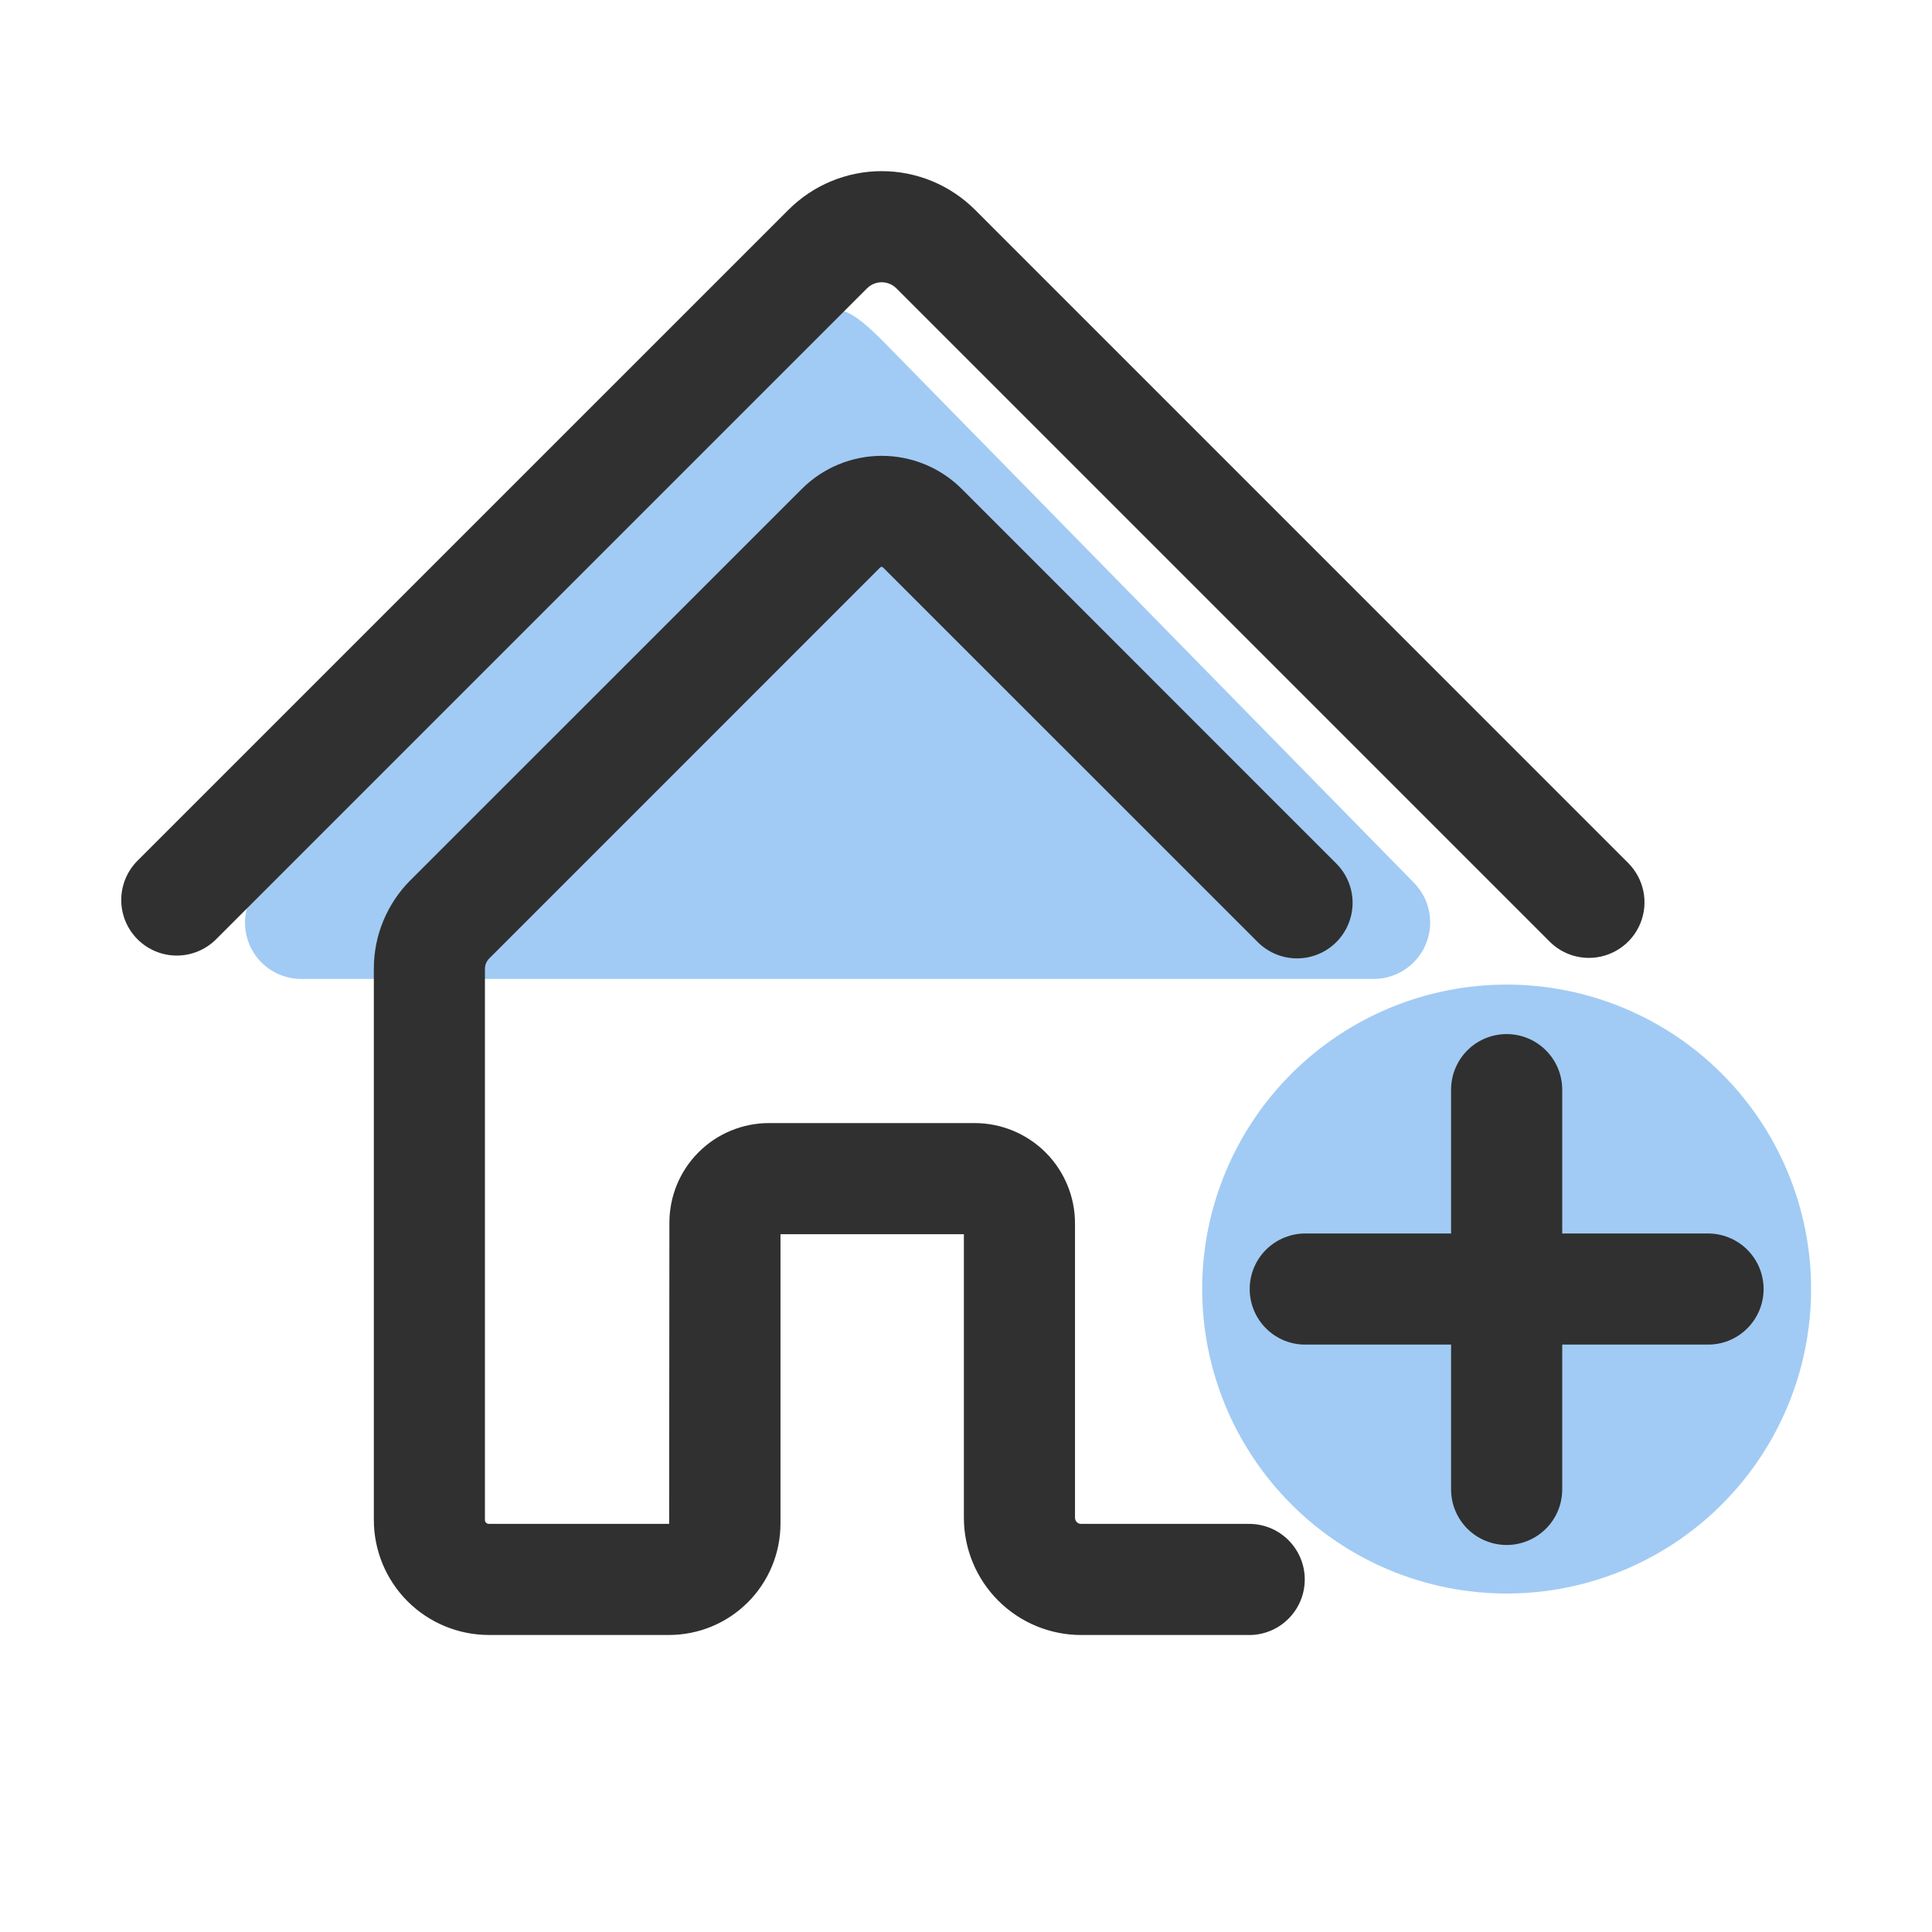
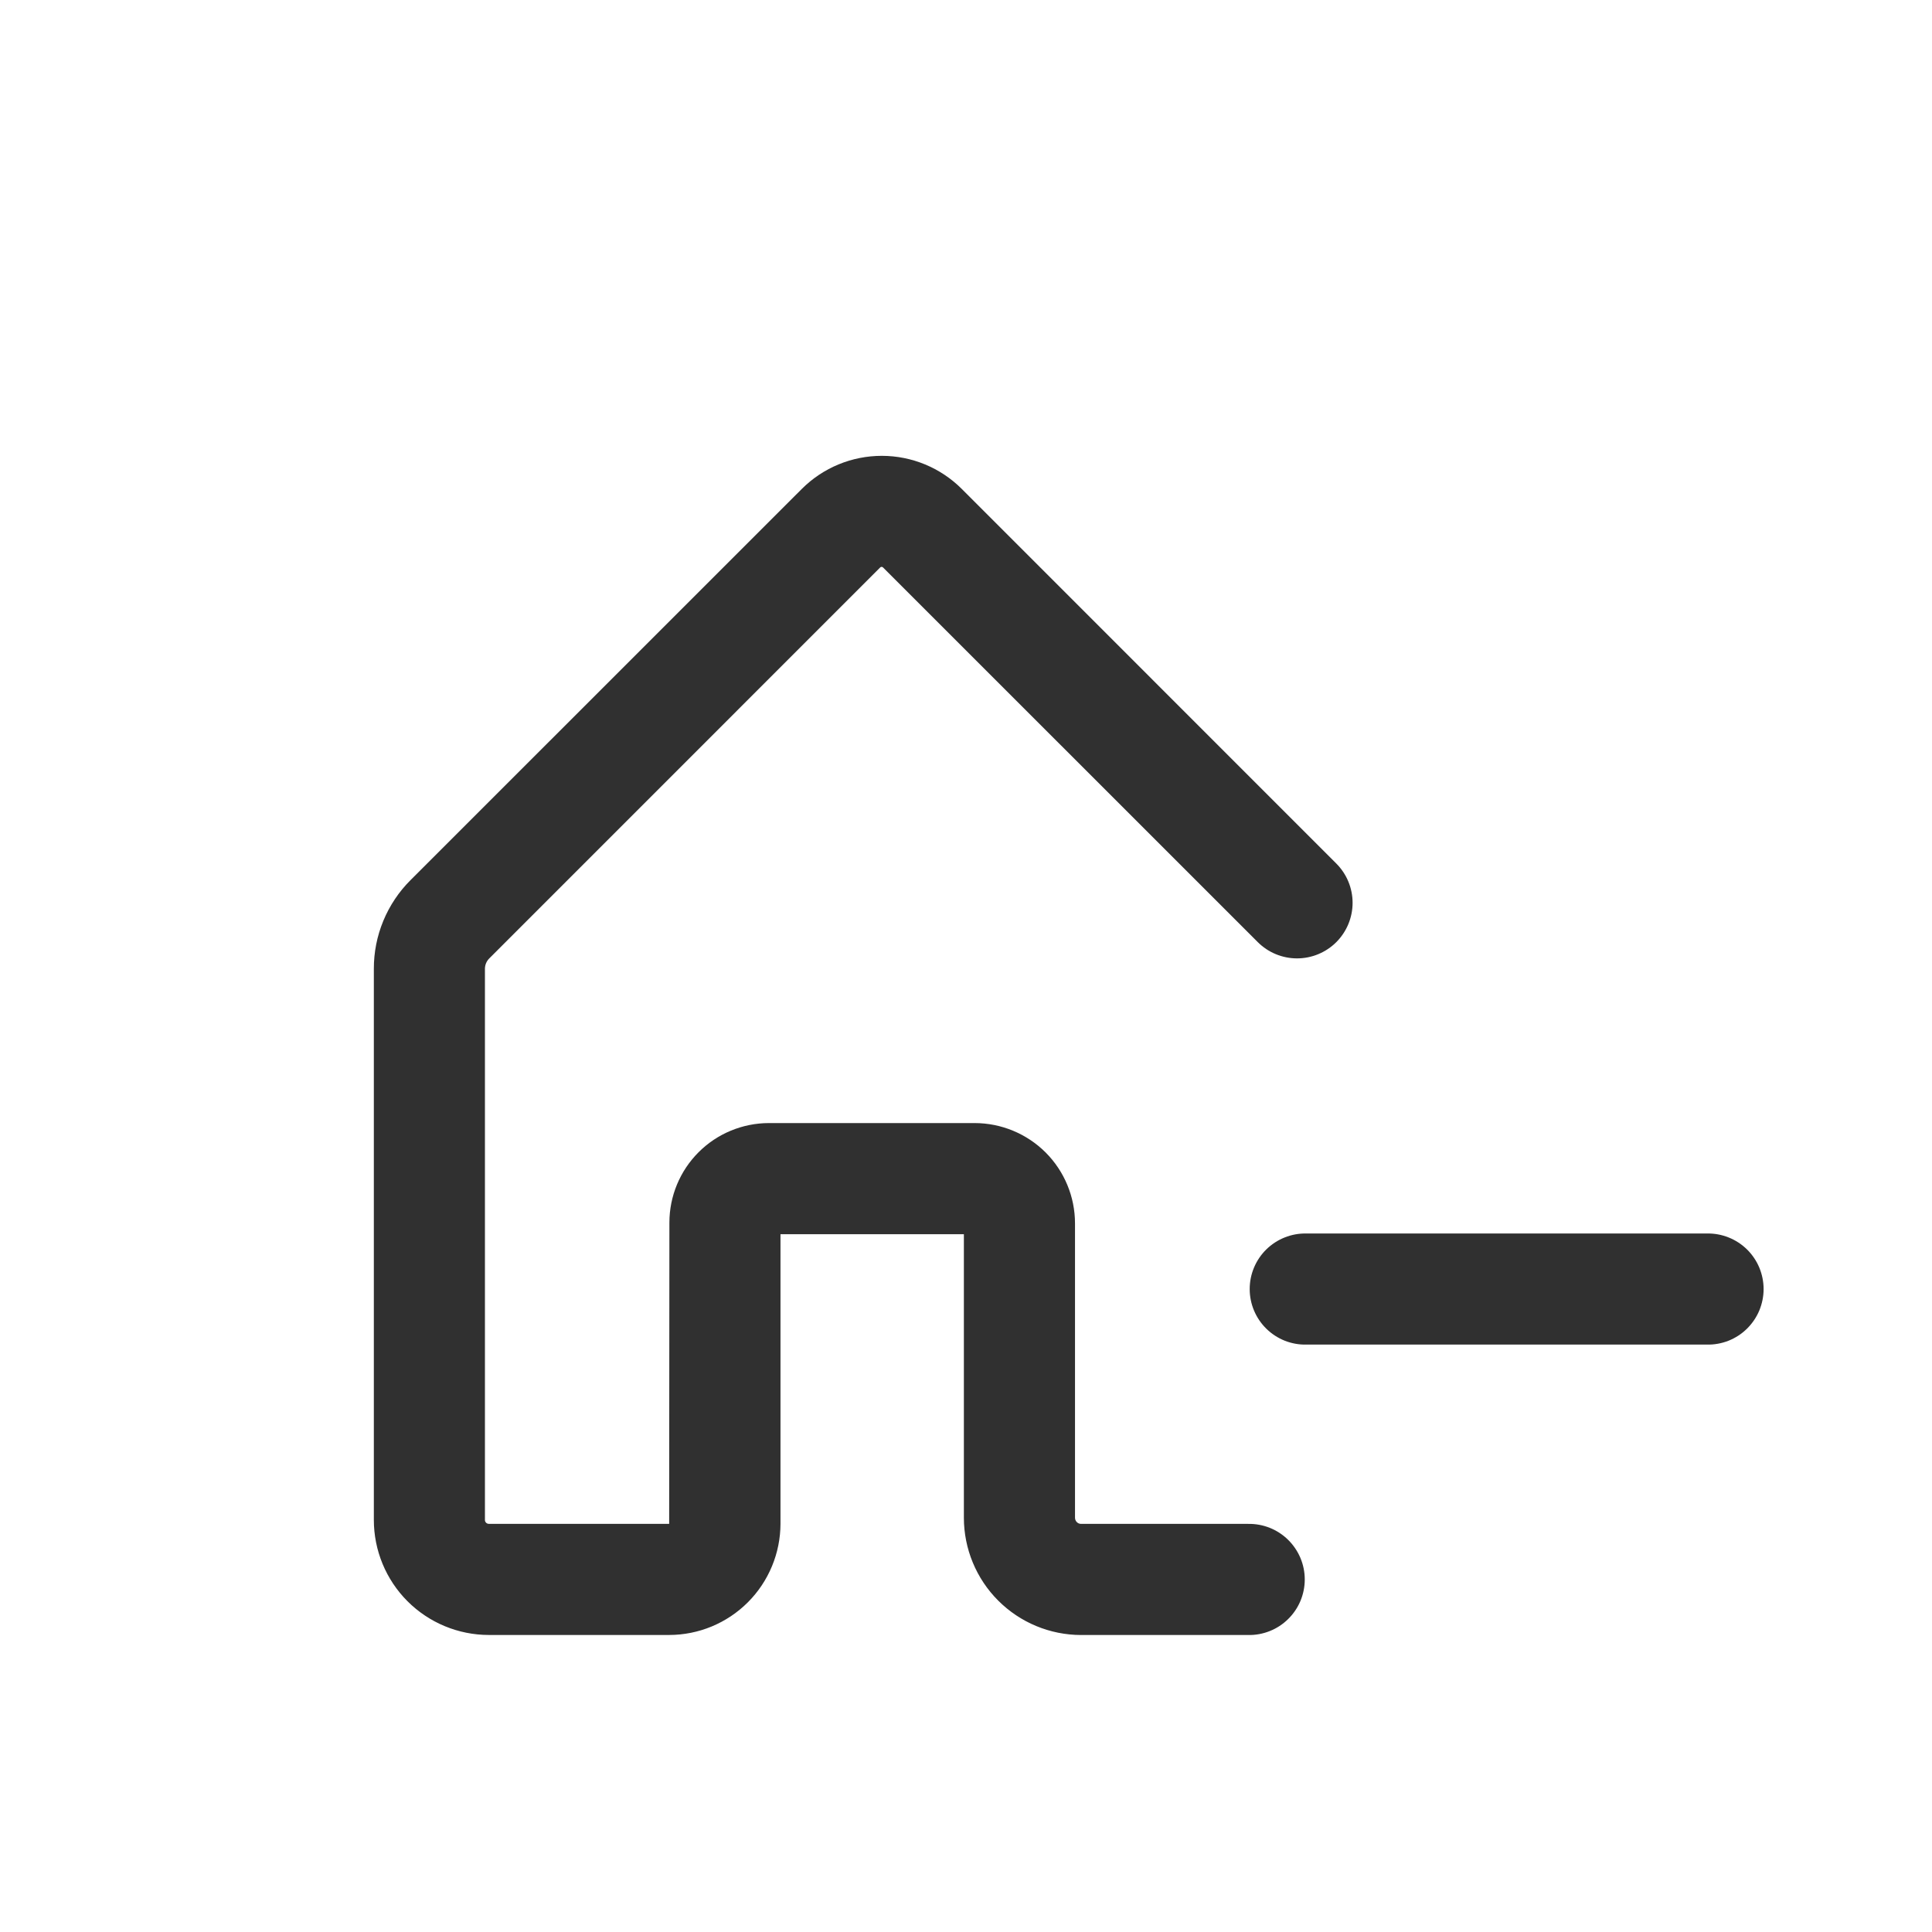
<svg xmlns="http://www.w3.org/2000/svg" width="50" height="50" viewBox="0 0 50 50" fill="none">
-   <path d="M31.112 33.36C31.112 35.45 31.942 37.454 33.42 38.932C34.898 40.41 36.902 41.24 38.992 41.24C41.081 41.24 43.086 40.41 44.563 38.932C46.041 37.454 46.871 35.45 46.871 33.36C46.871 31.271 46.041 29.267 44.563 27.789C43.086 26.311 41.081 25.481 38.992 25.481C36.902 25.481 34.898 26.311 33.42 27.789C31.942 29.267 31.112 31.271 31.112 33.36Z" fill="#A1CBF4" />
  <path d="M44.177 34.798H33.806C33.615 34.802 33.426 34.767 33.248 34.697C33.071 34.626 32.909 34.521 32.773 34.387C32.636 34.253 32.528 34.093 32.454 33.917C32.38 33.741 32.342 33.552 32.342 33.361C32.342 33.169 32.38 32.98 32.454 32.804C32.528 32.628 32.636 32.468 32.773 32.334C32.909 32.201 33.071 32.095 33.248 32.025C33.426 31.954 33.615 31.919 33.806 31.923H44.177C44.368 31.919 44.558 31.954 44.736 32.025C44.913 32.095 45.075 32.201 45.211 32.334C45.347 32.468 45.456 32.628 45.53 32.804C45.603 32.98 45.642 33.169 45.642 33.361C45.642 33.552 45.603 33.741 45.53 33.917C45.456 34.093 45.347 34.253 45.211 34.387C45.075 34.521 44.913 34.626 44.736 34.697C44.558 34.767 44.368 34.802 44.177 34.798Z" fill="#303030" />
-   <path d="M38.992 39.984C38.803 39.984 38.616 39.947 38.441 39.874C38.267 39.802 38.109 39.696 37.975 39.563C37.842 39.429 37.736 39.271 37.663 39.096C37.591 38.922 37.554 38.735 37.554 38.546V28.174C37.561 27.797 37.716 27.438 37.984 27.174C38.253 26.91 38.615 26.762 38.992 26.762C39.369 26.762 39.73 26.91 39.999 27.174C40.268 27.438 40.423 27.797 40.43 28.174V38.545C40.43 38.734 40.393 38.921 40.321 39.096C40.248 39.27 40.143 39.429 40.009 39.562C39.875 39.696 39.717 39.802 39.542 39.874C39.368 39.947 39.181 39.984 38.992 39.984Z" fill="#303030" />
-   <path d="M6.522 24.584C6.212 24.023 6.305 23.326 6.75 22.866L20.739 8.432C21.55 7.621 22.08 8.058 22.891 8.869L36.595 22.848C36.987 23.248 37.116 23.836 36.928 24.364C36.72 24.946 36.169 25.335 35.55 25.335H7.796C7.266 25.335 6.778 25.047 6.522 24.584Z" fill="#A1CBF4" />
  <path d="M32.303 42.314H27.979C27.174 42.313 26.403 41.993 25.834 41.424C25.265 40.855 24.946 40.084 24.945 39.28V31.941H20.199V39.432C20.198 40.196 19.894 40.928 19.354 41.468C18.814 42.008 18.082 42.312 17.318 42.313H12.65C11.861 42.312 11.104 41.998 10.546 41.44C9.988 40.881 9.675 40.124 9.675 39.334V25.075C9.674 24.648 9.757 24.224 9.921 23.829C10.085 23.434 10.325 23.075 10.628 22.774L20.752 12.652C21.301 12.104 22.045 11.797 22.821 11.797C23.596 11.797 24.34 12.104 24.889 12.652L34.584 22.349C34.853 22.618 35.005 22.984 35.005 23.365C35.005 23.746 34.853 24.112 34.584 24.382C34.314 24.651 33.949 24.803 33.567 24.803C33.186 24.803 32.82 24.651 32.551 24.382L22.852 14.685C22.847 14.68 22.841 14.676 22.835 14.674C22.829 14.671 22.823 14.67 22.816 14.67C22.809 14.67 22.803 14.671 22.797 14.674C22.79 14.676 22.785 14.68 22.78 14.685L12.661 24.805C12.626 24.84 12.598 24.882 12.579 24.928C12.56 24.974 12.55 25.023 12.55 25.073V39.336C12.55 39.349 12.552 39.362 12.557 39.374C12.562 39.387 12.57 39.398 12.579 39.407C12.588 39.416 12.599 39.424 12.611 39.429C12.624 39.434 12.637 39.437 12.65 39.437H17.318L17.324 31.641C17.324 30.958 17.596 30.303 18.079 29.82C18.561 29.337 19.216 29.066 19.899 29.065H25.226C25.914 29.066 26.574 29.34 27.061 29.826C27.547 30.313 27.821 30.973 27.821 31.661V39.278C27.821 39.299 27.825 39.319 27.833 39.339C27.84 39.358 27.852 39.376 27.867 39.391C27.881 39.406 27.899 39.418 27.918 39.426C27.937 39.434 27.958 39.438 27.979 39.438H32.302C32.493 39.435 32.683 39.469 32.861 39.54C33.038 39.611 33.2 39.716 33.336 39.85C33.472 39.984 33.581 40.144 33.655 40.32C33.729 40.496 33.767 40.685 33.767 40.876C33.767 41.067 33.729 41.256 33.655 41.433C33.581 41.609 33.472 41.769 33.336 41.902C33.2 42.036 33.038 42.142 32.861 42.212C32.683 42.283 32.493 42.318 32.302 42.314H32.303Z" fill="#303030" />
-   <path d="M41.122 24.79C40.933 24.79 40.746 24.753 40.572 24.681C40.397 24.609 40.239 24.503 40.105 24.369L23.199 7.463C23.149 7.413 23.09 7.373 23.025 7.346C22.959 7.319 22.889 7.305 22.818 7.305C22.748 7.305 22.677 7.319 22.612 7.346C22.547 7.373 22.487 7.413 22.438 7.463L5.592 24.309C5.322 24.578 4.957 24.73 4.575 24.73C4.194 24.73 3.828 24.578 3.559 24.308C3.289 24.039 3.138 23.673 3.138 23.292C3.138 22.911 3.289 22.545 3.559 22.275L20.405 5.43C20.722 5.113 21.098 4.861 21.513 4.689C21.927 4.518 22.371 4.429 22.819 4.429C23.268 4.429 23.712 4.518 24.126 4.689C24.54 4.861 24.917 5.113 25.234 5.43L42.139 22.336C42.34 22.537 42.476 22.793 42.532 23.072C42.587 23.351 42.559 23.64 42.45 23.902C42.341 24.165 42.157 24.39 41.92 24.547C41.684 24.705 41.406 24.79 41.122 24.79Z" fill="#303030" />
</svg>